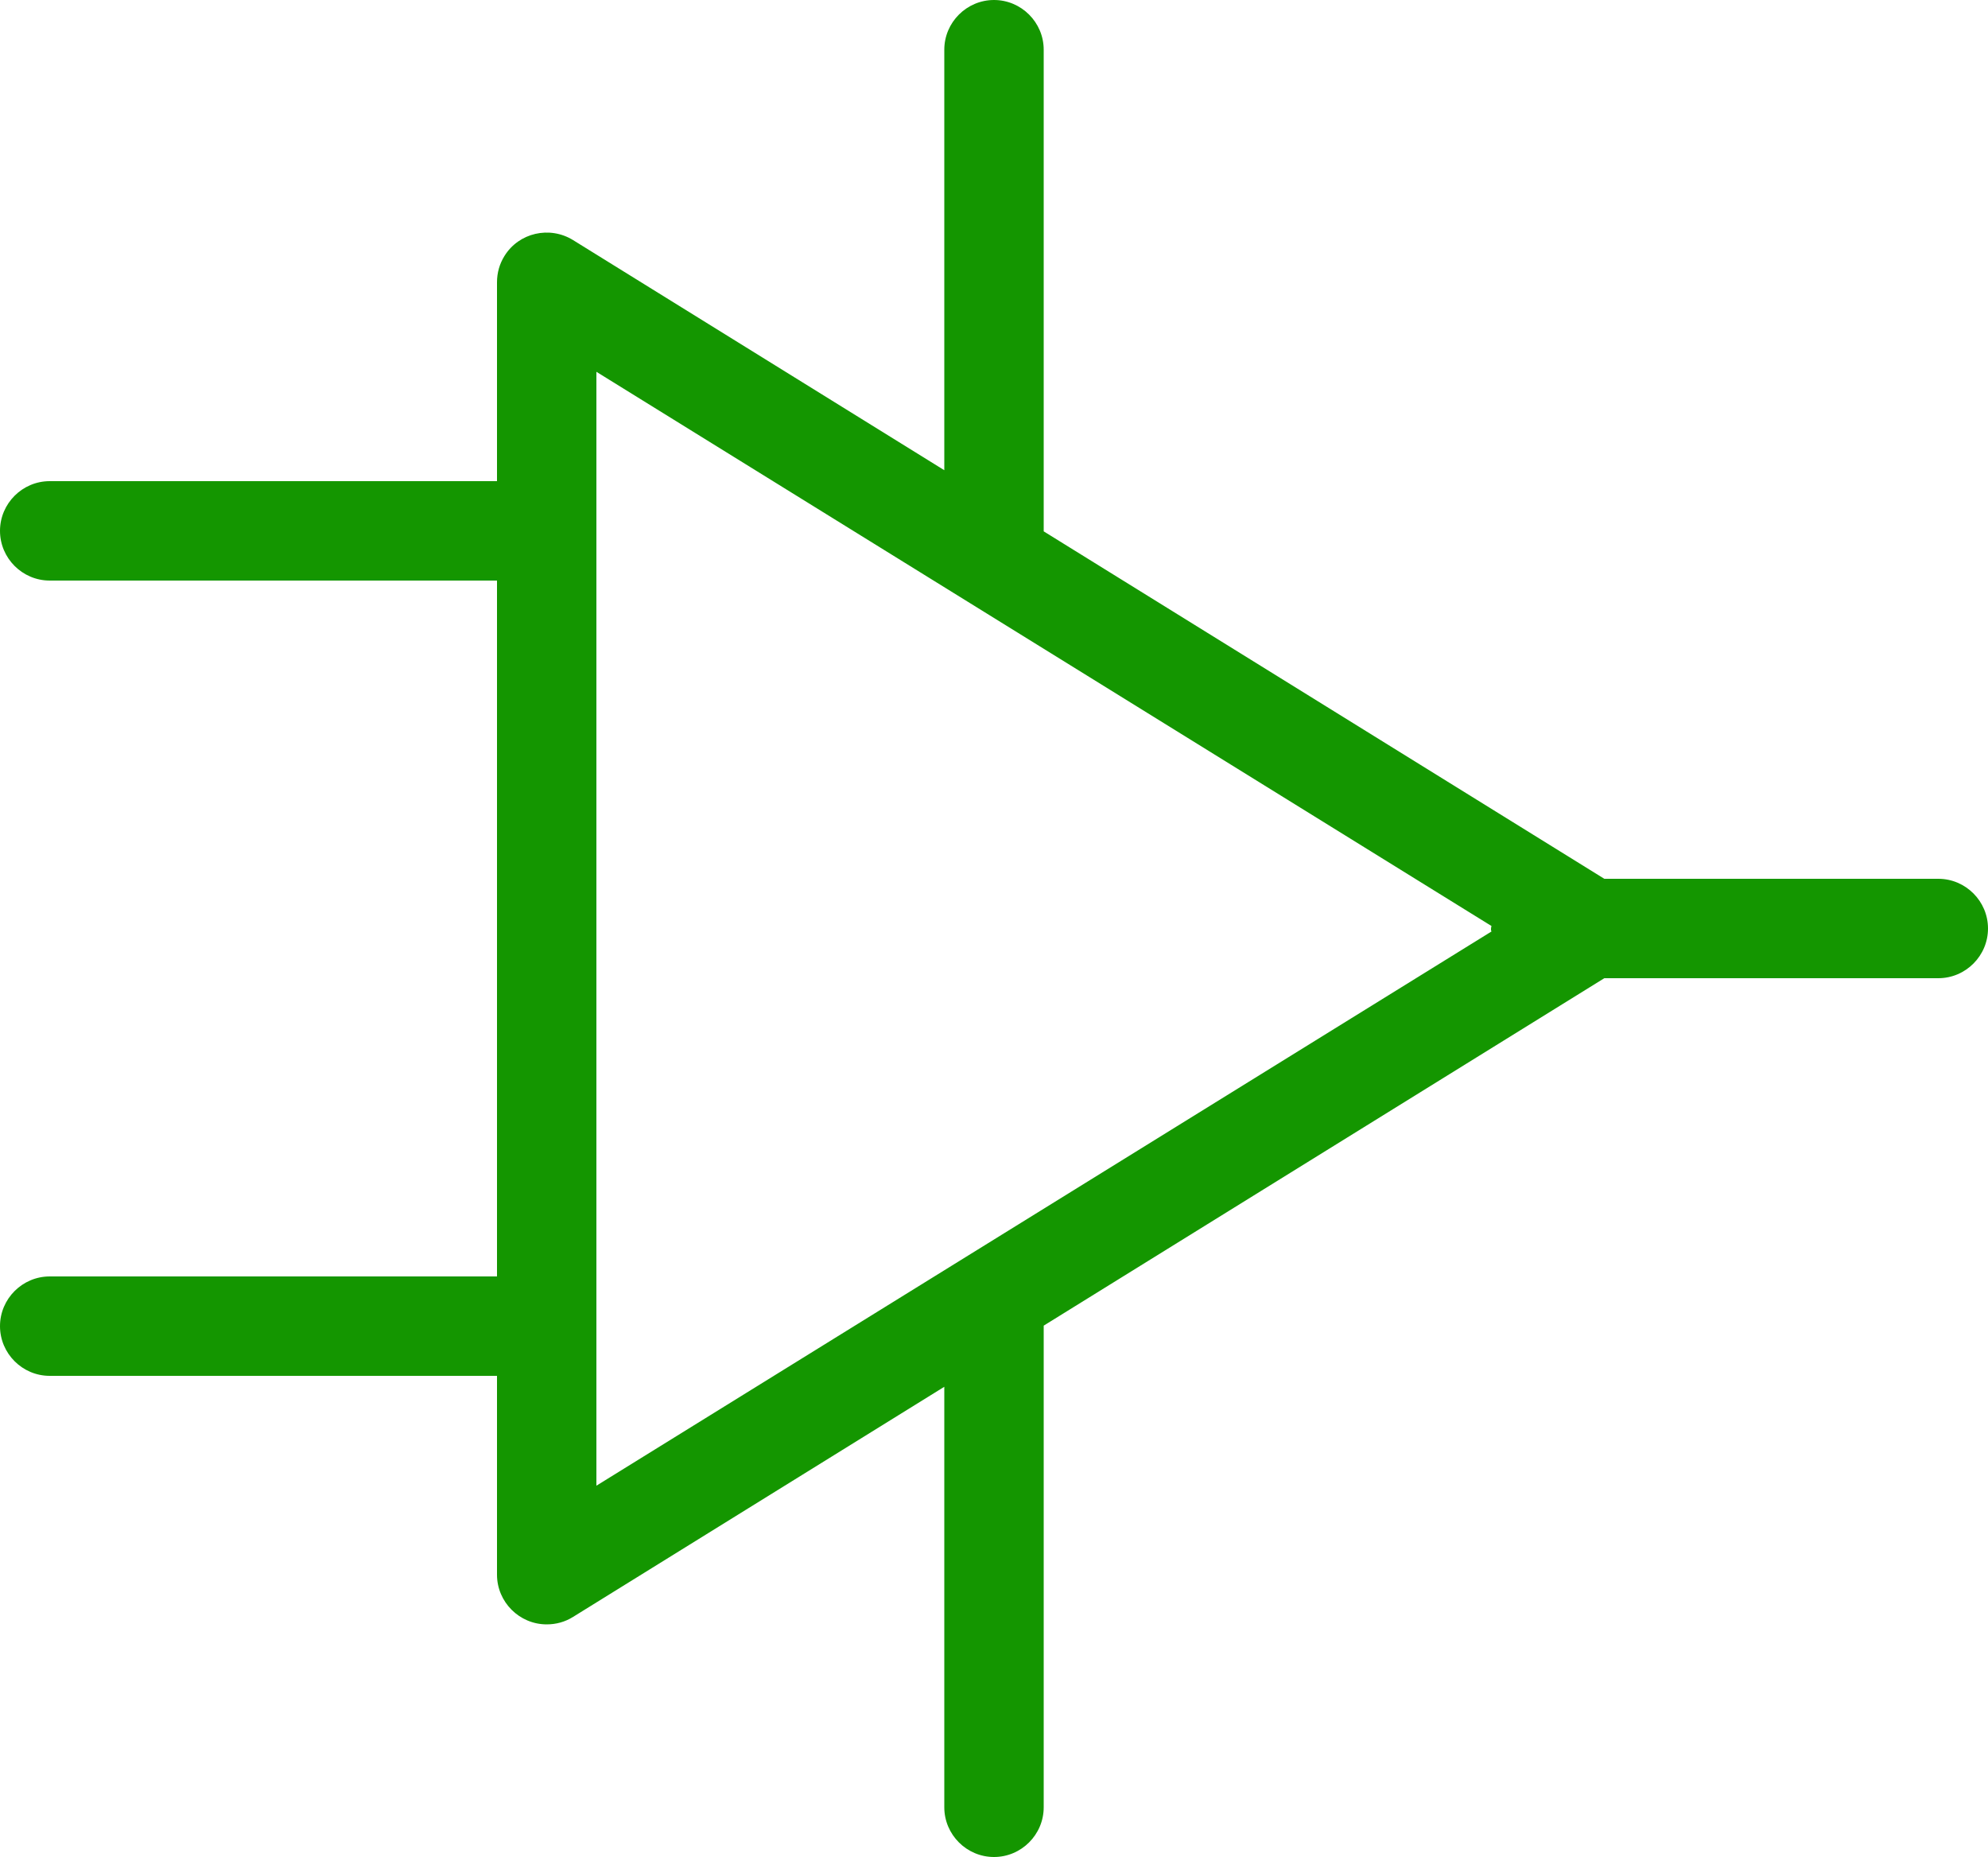
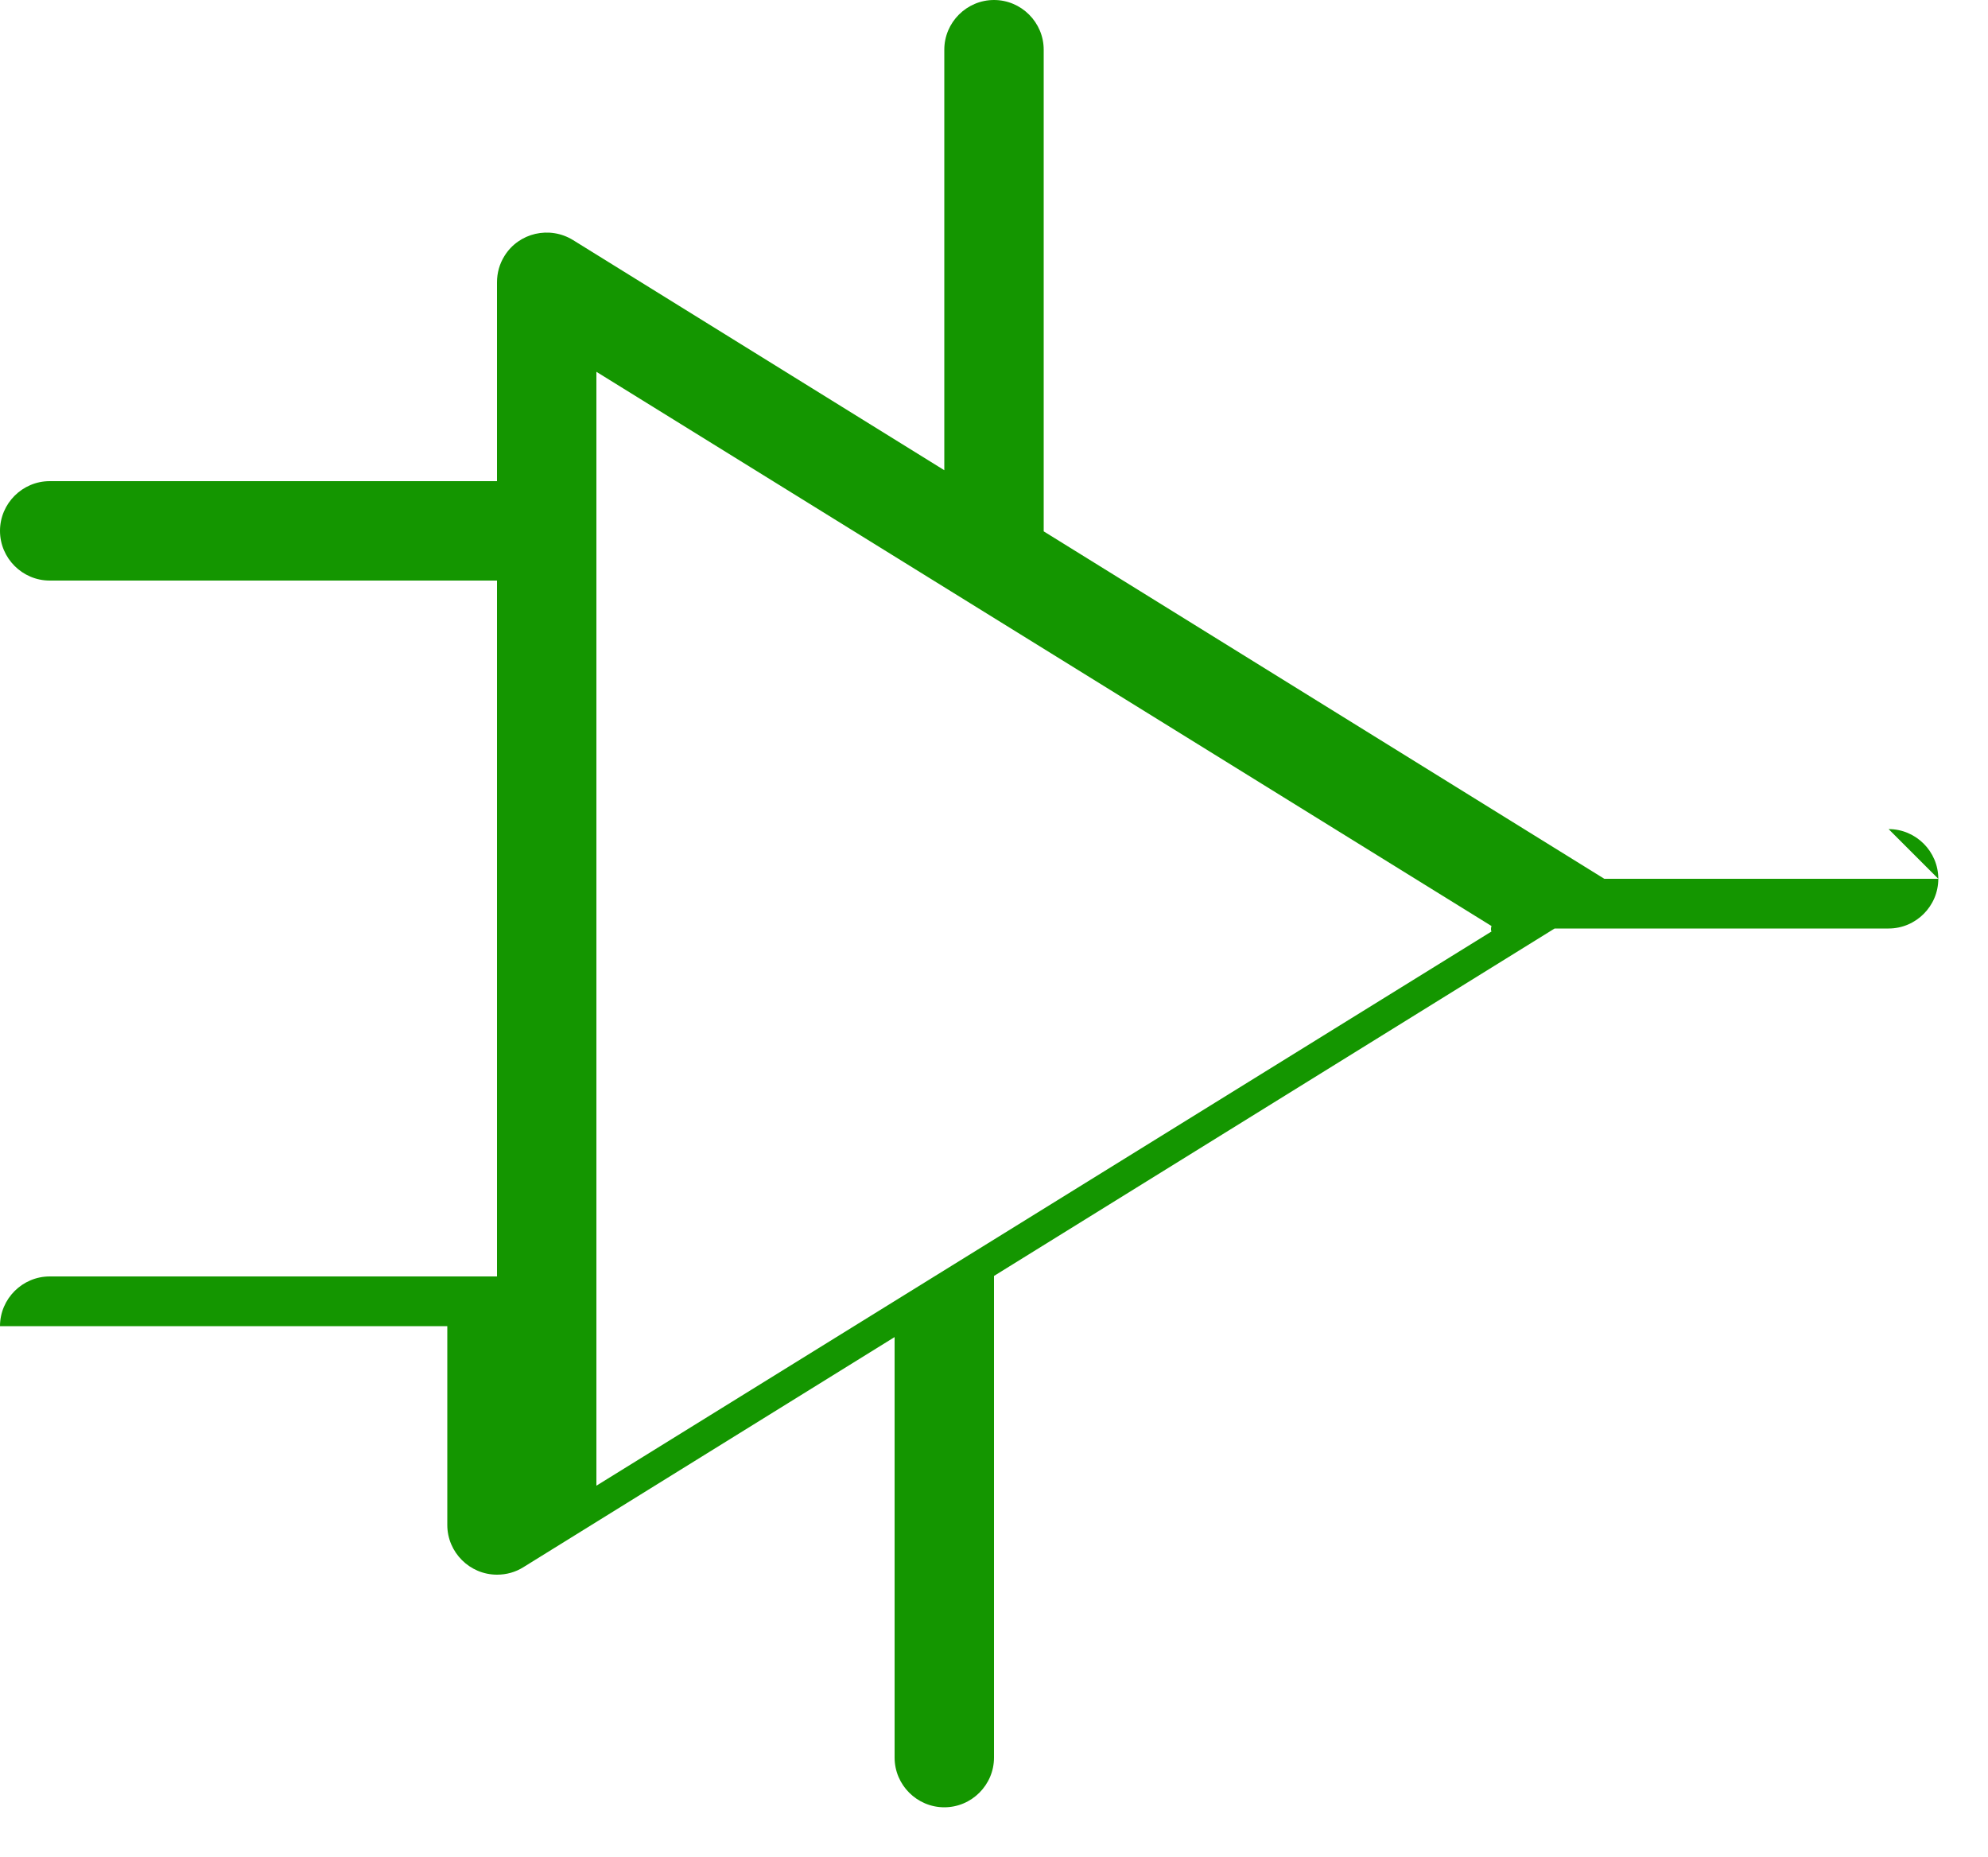
<svg xmlns="http://www.w3.org/2000/svg" id="Layer_2" data-name="Layer 2" viewBox="0 0 40 37.36">
  <defs>
    <style>
      .cls-1 {
        fill: #149600;
        stroke-width: 0px;
      }
    </style>
  </defs>
  <g id="Layer_1-2" data-name="Layer 1">
-     <path class="cls-1" d="m39,17.68h-6.72l-11.28-6.99V1c0-.55-.45-1-1-1s-1,.45-1,1v8.46l-7.47-4.63c-.47-.29-1.09-.15-1.38.32-.1.16-.15.34-.15.53v4H1c-.55,0-1,.45-1,1s.45,1,1,1h9v14H1c-.55,0-1,.45-1,1s.45,1,1,1h9v4c0,.55.45,1,1,1,.19,0,.37-.05.53-.15l7.47-4.63v8.46c0,.55.45,1,1,1s1-.45,1-1v-9.69l11.28-6.99h6.72c.55,0,1-.45,1-1s-.45-1-1-1Zm-8.99,1.06l-18.01,11.15V7.48l18.01,11.15s-.01.03-.01.06,0,.03.01.05Z" />
+     <path class="cls-1" d="m39,17.68h-6.72l-11.28-6.99V1c0-.55-.45-1-1-1s-1,.45-1,1v8.46l-7.47-4.63c-.47-.29-1.09-.15-1.38.32-.1.16-.15.34-.15.53v4H1c-.55,0-1,.45-1,1s.45,1,1,1h9v14H1c-.55,0-1,.45-1,1h9v4c0,.55.45,1,1,1,.19,0,.37-.05.53-.15l7.47-4.63v8.46c0,.55.45,1,1,1s1-.45,1-1v-9.69l11.28-6.99h6.72c.55,0,1-.45,1-1s-.45-1-1-1Zm-8.99,1.06l-18.01,11.15V7.48l18.01,11.15s-.01.03-.01.06,0,.03.01.05Z" />
  </g>
</svg>